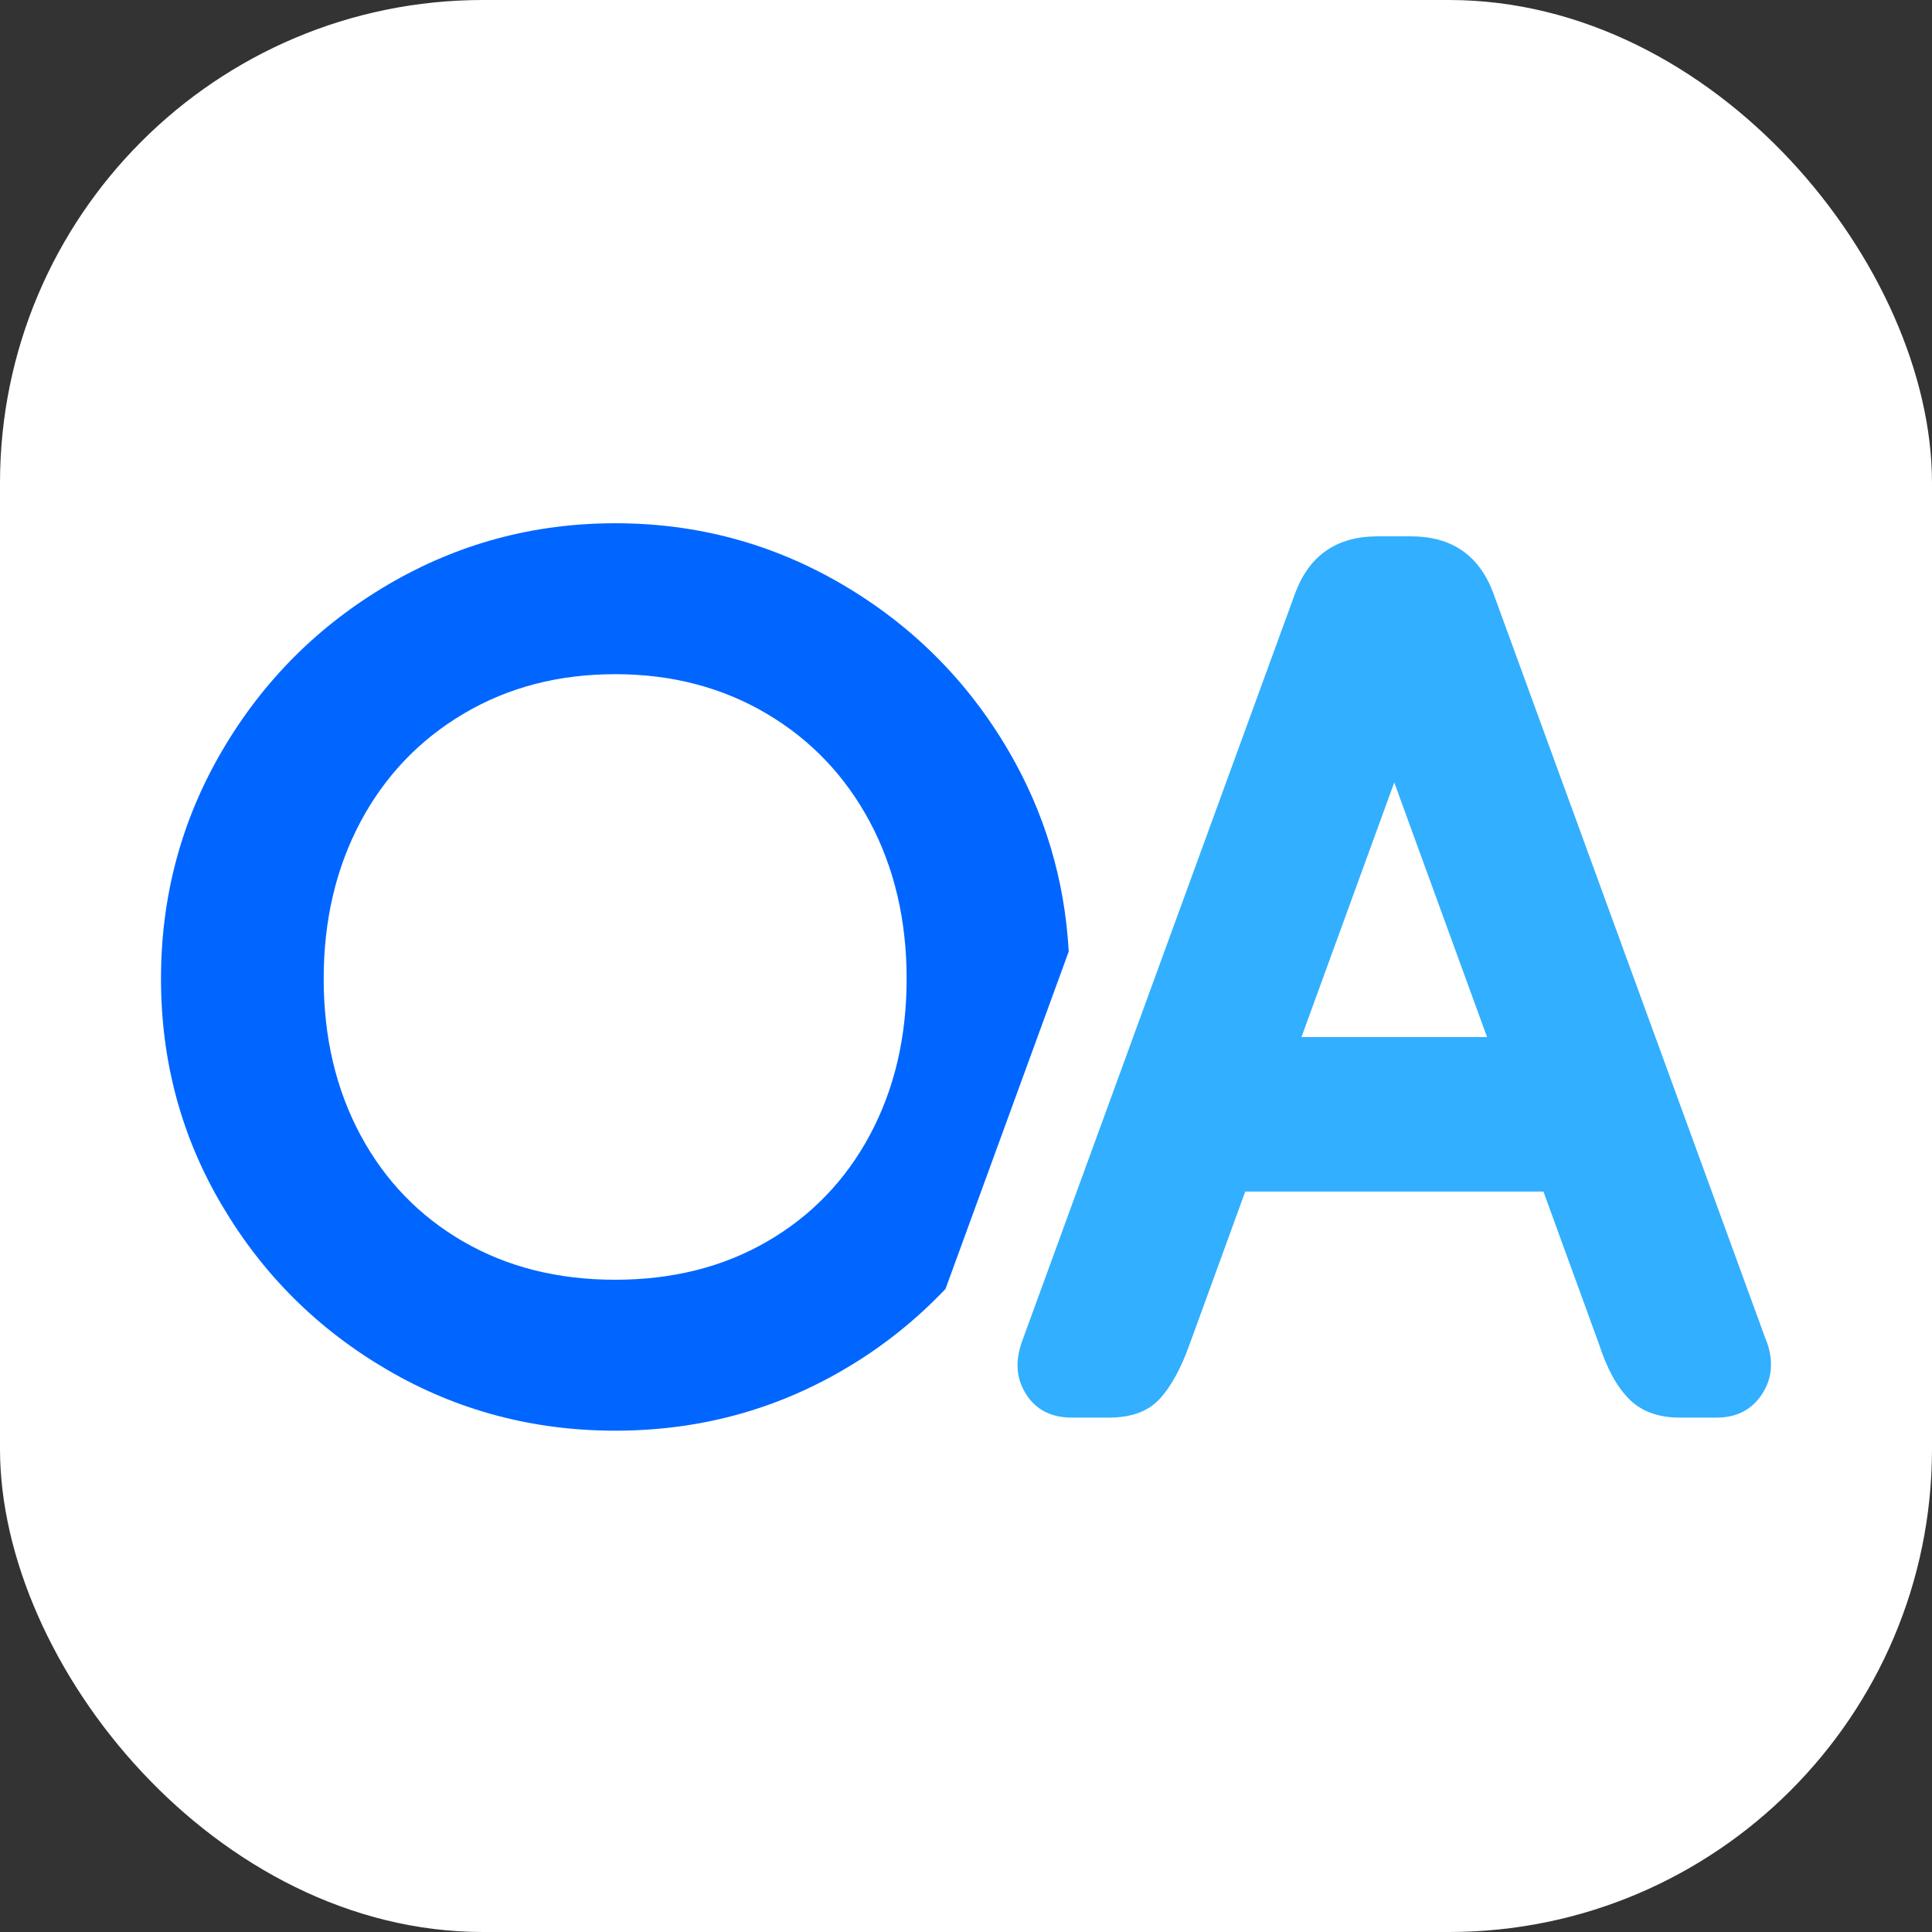
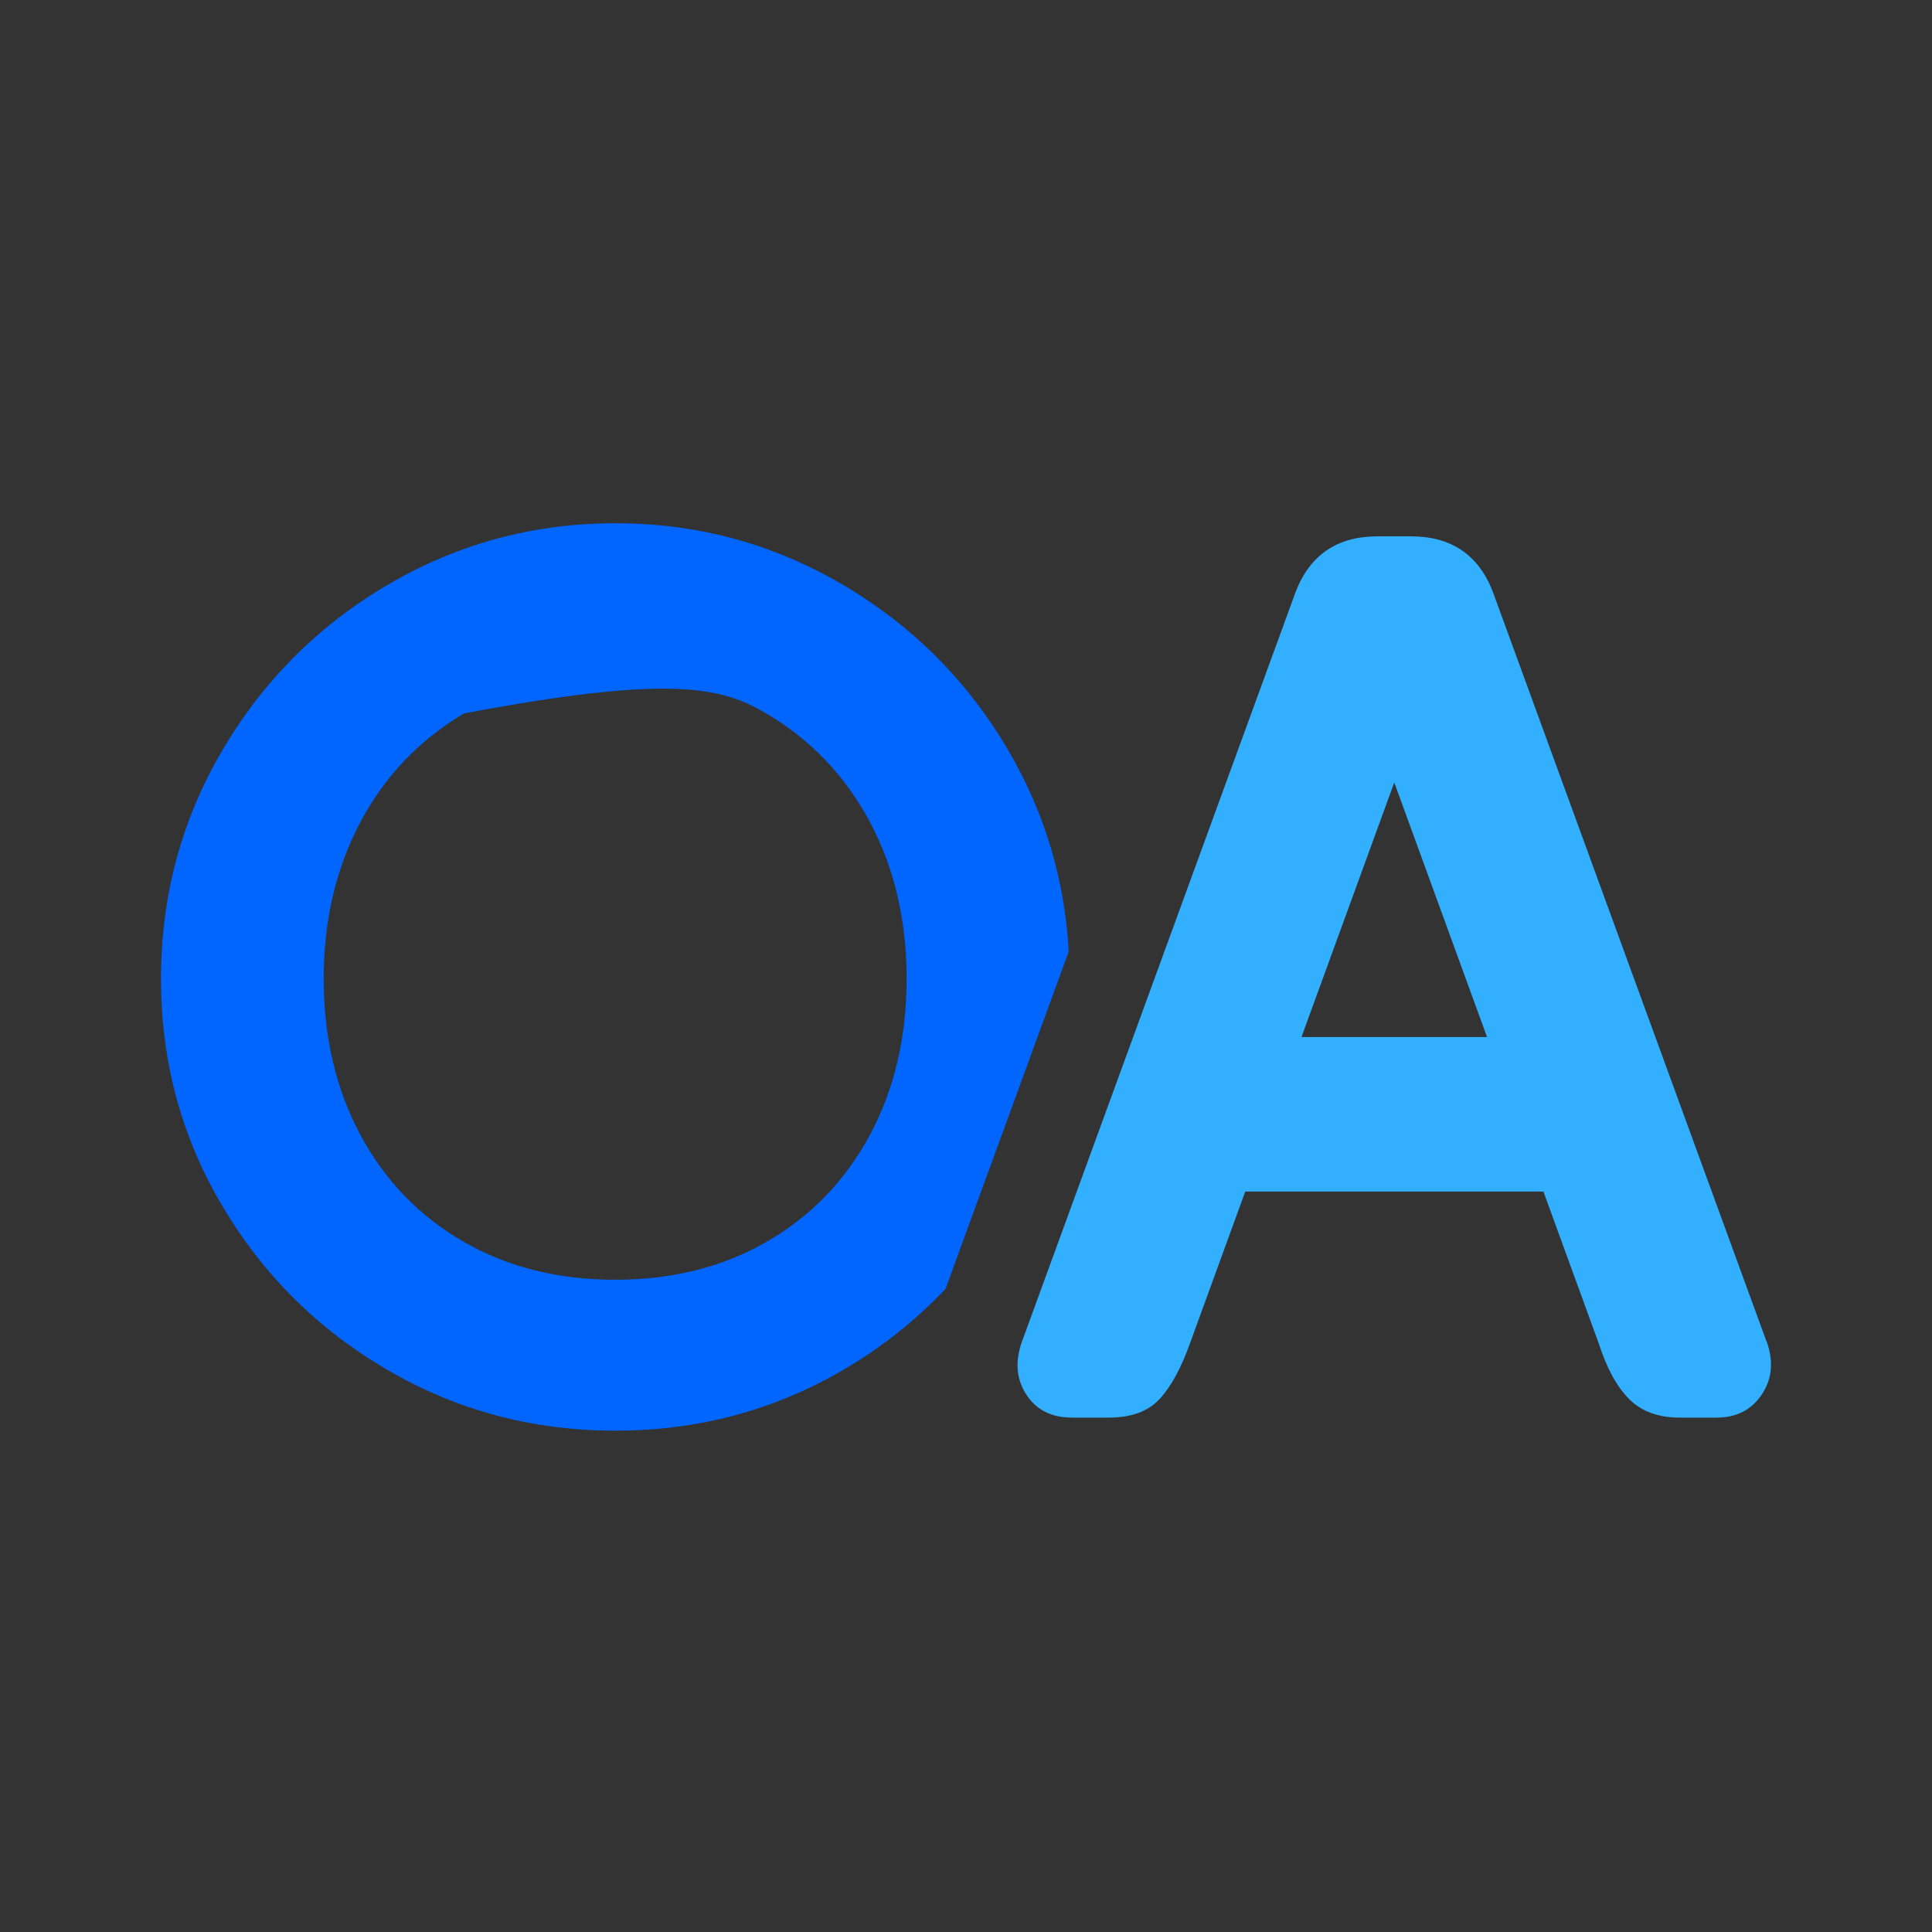
<svg xmlns="http://www.w3.org/2000/svg" fill="none" version="1.1" width="48" height="48" viewBox="0 0 48 48">
  <rect x="0" y="0" width="48" height="48" fill="#333333" stroke="none" />
  <g>
-     <rect x="0" y="0" width="48" height="48" rx="12" fill="#FFFFFF" fill-opacity="1" />
    <g>
      <g>
-         <path d="M23.489,32.028L26.552,23.641C26.453,21.852,25.954,20.186,25.052,18.645C24.036,16.913,22.662,15.538,20.929,14.522C19.196,13.506,17.316,13,15.287,13C13.259,13,11.378,13.506,9.645,14.522C7.913,15.538,6.538,16.913,5.522,18.645C4.506,20.378,4,22.27,4,24.317C4,26.364,4.506,28.248,5.522,29.959C6.535,31.673,7.905,33.032,9.631,34.038C11.352,35.042,13.24,35.545,15.287,35.545C17.334,35.545,19.222,35.042,20.944,34.038C21.904,33.48,22.75,32.803,23.489,32.024L23.489,32.028ZM21.609,28.204C20.999,29.338,20.146,30.217,19.052,30.849C17.959,31.481,16.702,31.795,15.284,31.795C13.865,31.795,12.609,31.481,11.515,30.849C10.421,30.217,9.568,29.338,8.958,28.204C8.349,27.069,8.042,25.776,8.042,24.317C8.042,22.857,8.349,21.561,8.958,20.415C9.568,19.274,10.425,18.376,11.53,17.725C12.631,17.075,13.883,16.75,15.284,16.75C16.684,16.75,17.933,17.075,19.037,17.725C20.142,18.376,20.996,19.273,21.609,20.415C22.218,21.557,22.525,22.857,22.525,24.317C22.525,25.776,22.218,27.069,21.609,28.204Z" fill="#0066FF" fill-opacity="1" style="mix-blend-mode:passthrough" />
+         <path d="M23.489,32.028L26.552,23.641C26.453,21.852,25.954,20.186,25.052,18.645C24.036,16.913,22.662,15.538,20.929,14.522C19.196,13.506,17.316,13,15.287,13C13.259,13,11.378,13.506,9.645,14.522C7.913,15.538,6.538,16.913,5.522,18.645C4.506,20.378,4,22.27,4,24.317C4,26.364,4.506,28.248,5.522,29.959C6.535,31.673,7.905,33.032,9.631,34.038C11.352,35.042,13.24,35.545,15.287,35.545C17.334,35.545,19.222,35.042,20.944,34.038C21.904,33.48,22.75,32.803,23.489,32.024L23.489,32.028ZM21.609,28.204C20.999,29.338,20.146,30.217,19.052,30.849C17.959,31.481,16.702,31.795,15.284,31.795C13.865,31.795,12.609,31.481,11.515,30.849C10.421,30.217,9.568,29.338,8.958,28.204C8.349,27.069,8.042,25.776,8.042,24.317C8.042,22.857,8.349,21.561,8.958,20.415C9.568,19.274,10.425,18.376,11.53,17.725C16.684,16.75,17.933,17.075,19.037,17.725C20.142,18.376,20.996,19.273,21.609,20.415C22.218,21.557,22.525,22.857,22.525,24.317C22.525,25.776,22.218,27.069,21.609,28.204Z" fill="#0066FF" fill-opacity="1" style="mix-blend-mode:passthrough" />
      </g>
      <g>
        <path d="M43.888,33.328L37.093,14.714C36.739,13.787,36.059,13.325,35.054,13.325L34.226,13.325C33.221,13.325,32.541,13.787,32.187,14.714L25.392,33.328C25.215,33.819,25.248,34.259,25.496,34.643C25.743,35.028,26.12,35.22,26.634,35.22L27.55,35.22C28.101,35.22,28.522,35.068,28.806,34.762C29.091,34.455,29.342,33.997,29.56,33.387L30.938,29.604L38.346,29.604L39.724,33.387C39.92,33.997,40.171,34.455,40.478,34.762C40.784,35.068,41.202,35.22,41.734,35.22L42.65,35.22C43.142,35.22,43.518,35.028,43.773,34.643C44.028,34.259,44.069,33.82,43.892,33.328L43.888,33.328ZM32.335,25.765L34.64,19.44L36.945,25.765L32.335,25.765Z" fill="#32AFFF" fill-opacity="1" style="mix-blend-mode:passthrough" />
      </g>
    </g>
  </g>
</svg>